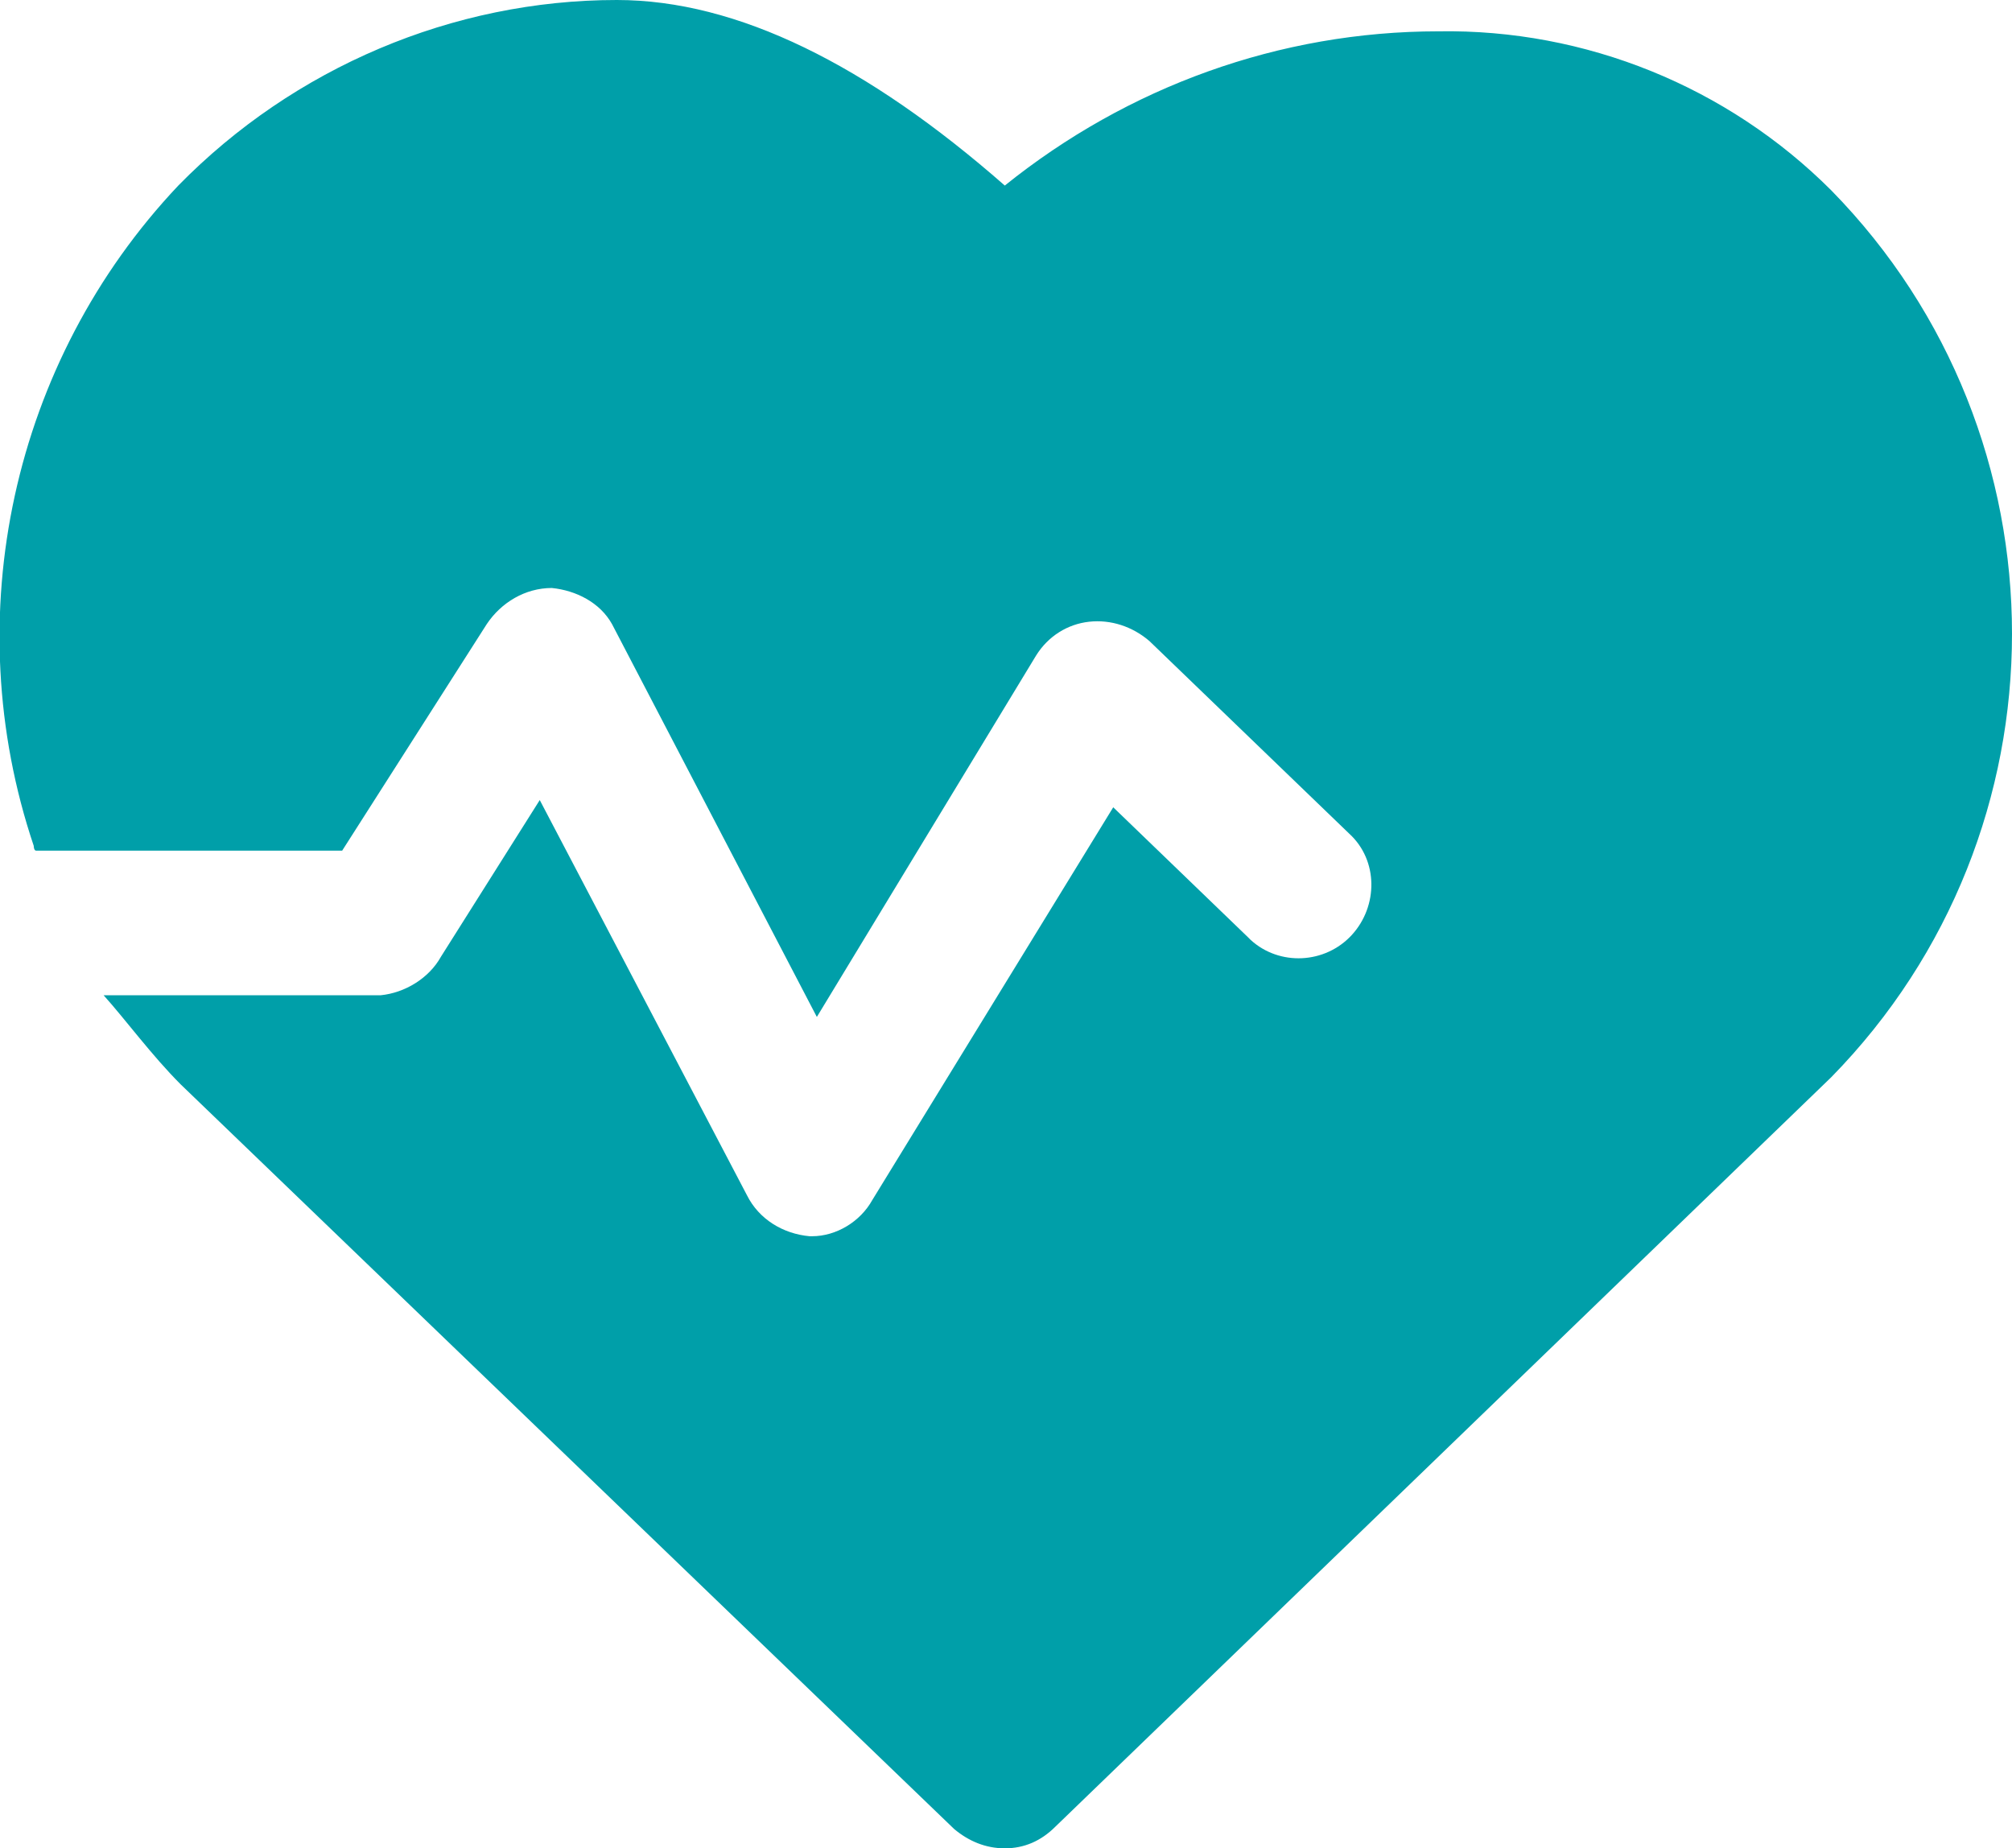
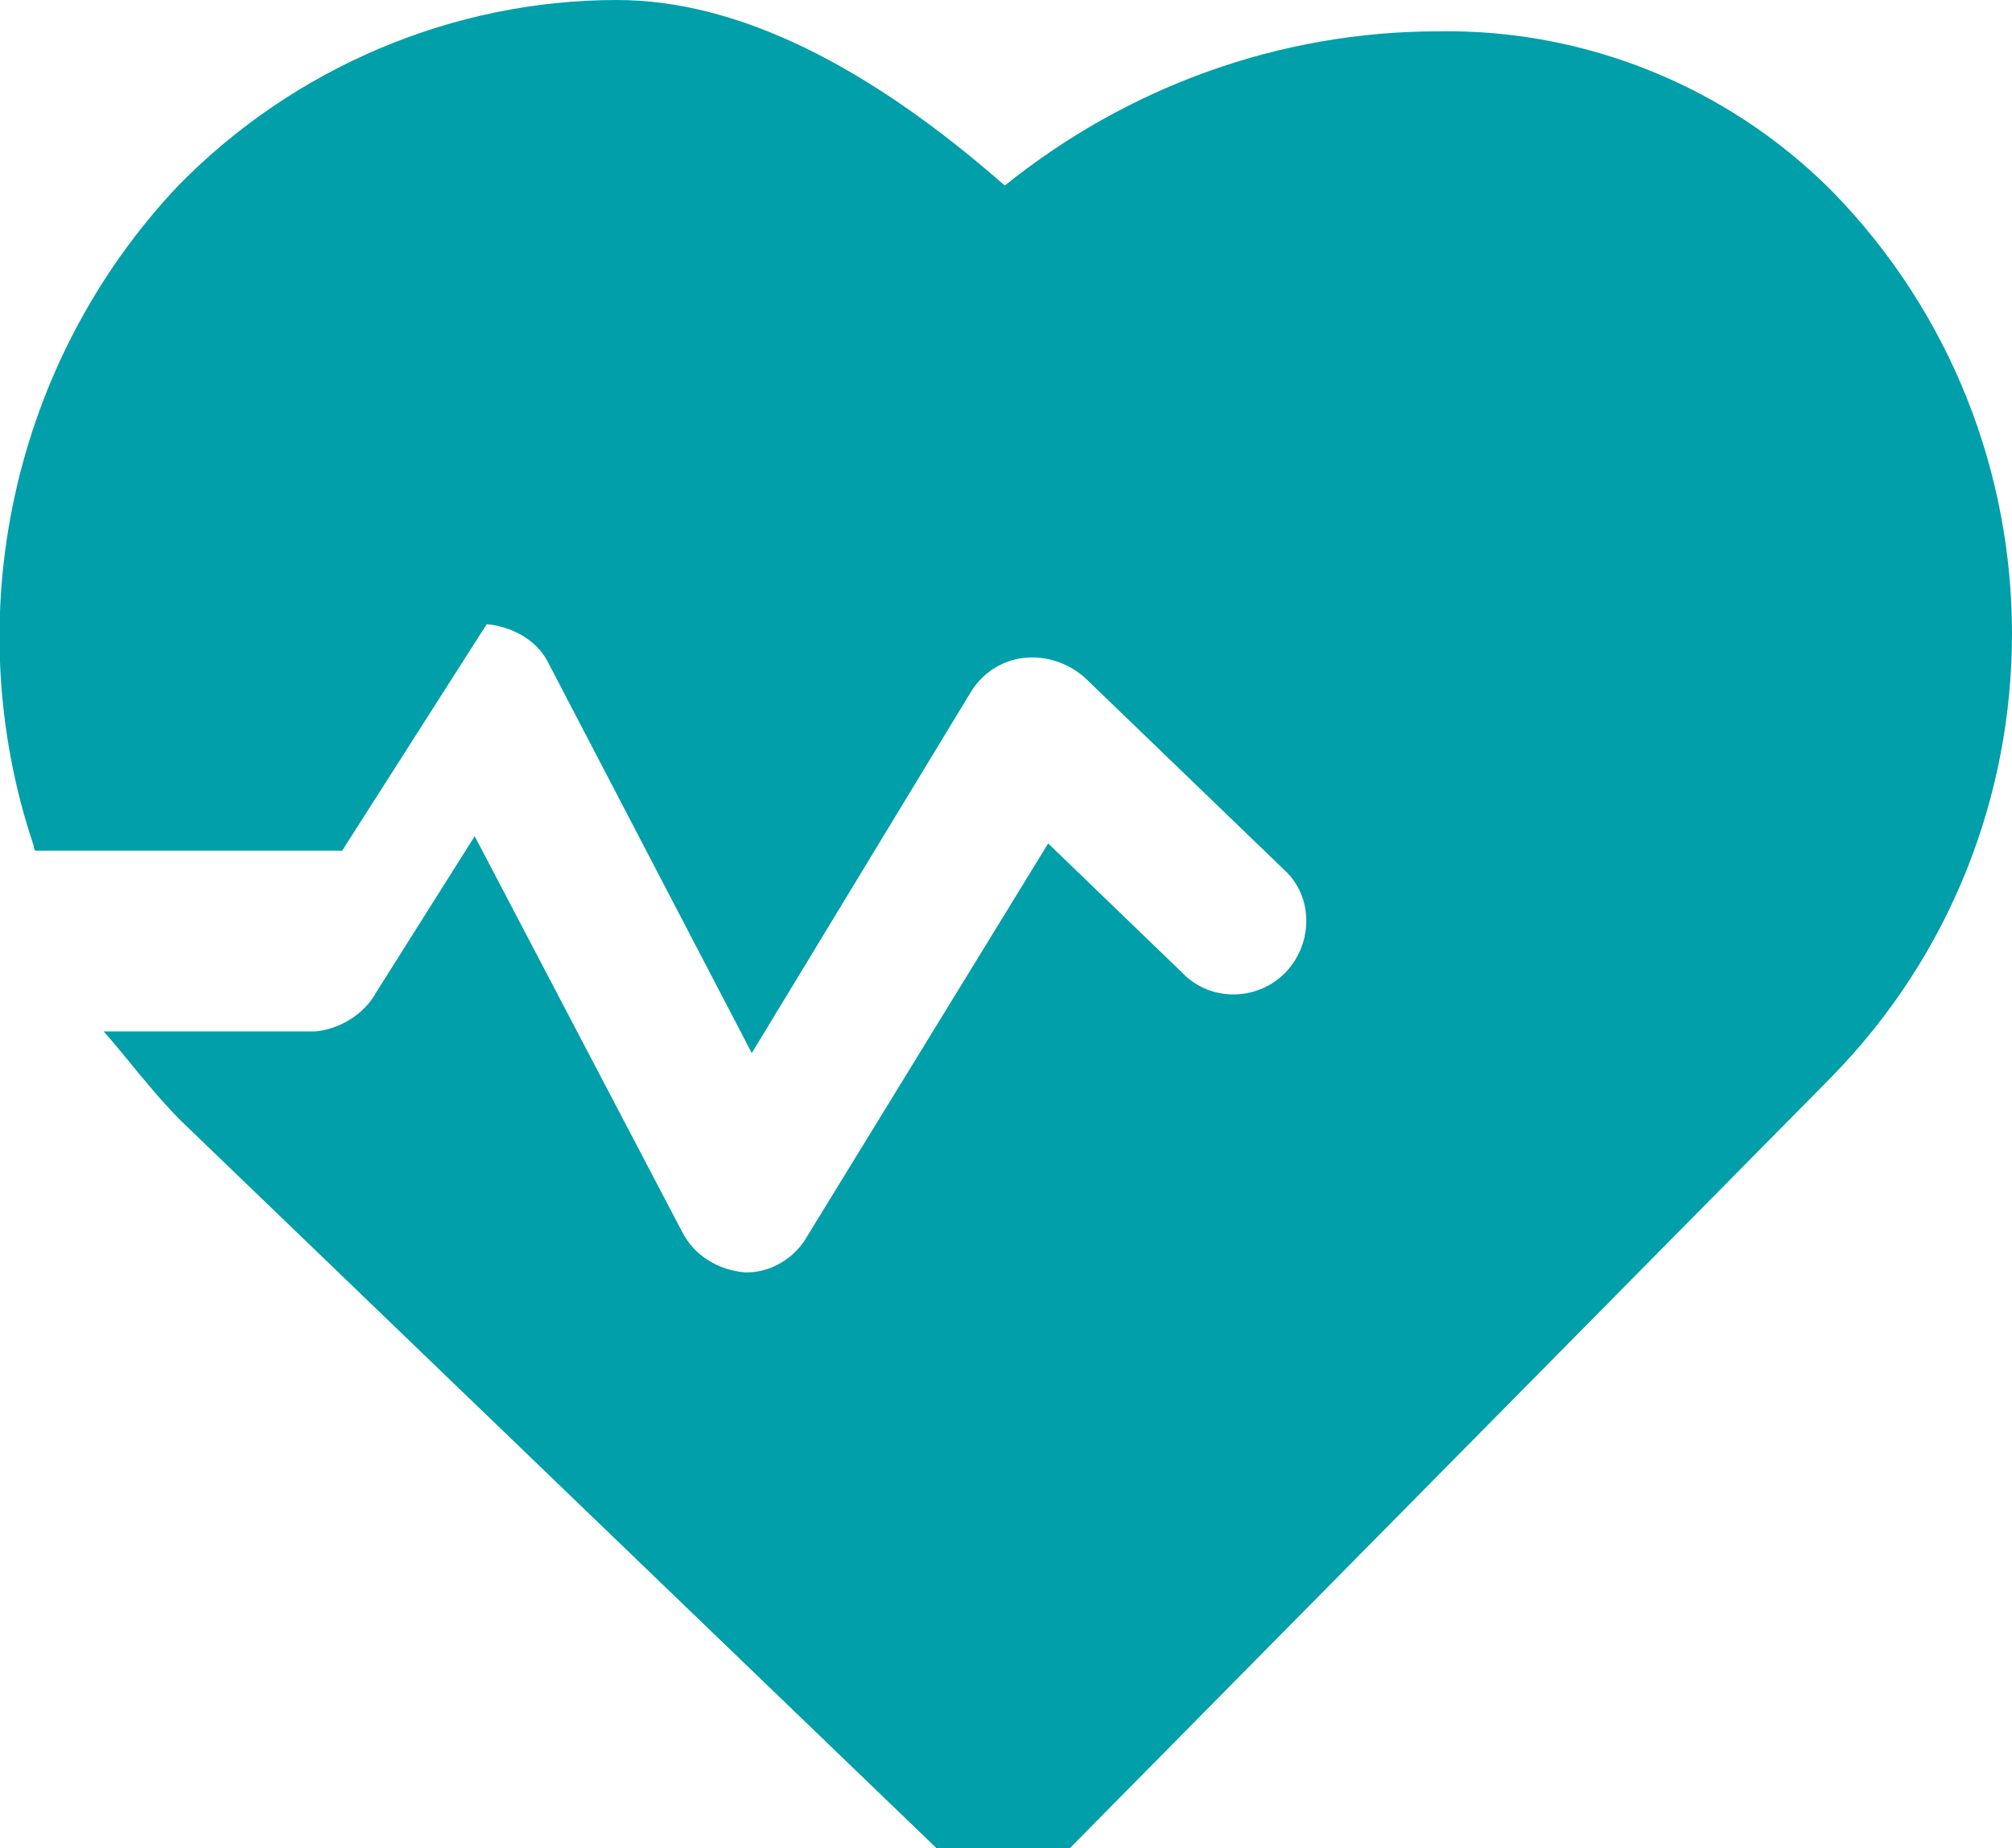
<svg xmlns="http://www.w3.org/2000/svg" version="1.1" id="Layer_1" x="0px" y="0px" viewBox="0 0 83.5 76.7" style="enable-background:new 0 0 83.5 76.7;" xml:space="preserve">
  <style type="text/css">
	.st0{fill:#009FA9;}
</style>
  <title>24</title>
-   <path class="st0" d="M59.7,1.3L59.7,1.3c-6.6,0-12.9,2.3-18,6.4C36,2.7,30.6,0,25.6,0C18.8,0,12.2,2.8,7.4,7.7  c-6.9,7.3-9.2,17.9-6,27.4c0,0,0,0.2,0.1,0.2h12.7l6-9.4c0.6-0.9,1.6-1.5,2.7-1.5c1,0.1,2,0.6,2.5,1.5l8.5,16.3l9.1-15  c0.5-0.8,1.3-1.3,2.2-1.4s1.8,0.2,2.5,0.8l8.3,8c1.2,1.1,1.2,3,0.1,4.2c-1.1,1.2-3,1.3-4.2,0.2c0,0,0,0-0.1-0.1l-5.6-5.4l-10,16.3  c-0.5,0.9-1.5,1.5-2.5,1.5h-0.1c-1.1-0.1-2.1-0.7-2.6-1.7l-8.6-16.4l-4.1,6.5c-0.5,0.9-1.5,1.5-2.5,1.6H4.3c0.9,1,2,2.5,3.2,3.7  l32.1,30.9c0.6,0.5,1.3,0.8,2.1,0.8s1.5-0.3,2.1-0.9L76,44.7c10-10.2,10-26.6,0-36.8C71.7,3.6,65.8,1.2,59.7,1.3z" />
+   <path class="st0" d="M59.7,1.3L59.7,1.3c-6.6,0-12.9,2.3-18,6.4C36,2.7,30.6,0,25.6,0C18.8,0,12.2,2.8,7.4,7.7  c-6.9,7.3-9.2,17.9-6,27.4c0,0,0,0.2,0.1,0.2h12.7l6-9.4c1,0.1,2,0.6,2.5,1.5l8.5,16.3l9.1-15  c0.5-0.8,1.3-1.3,2.2-1.4s1.8,0.2,2.5,0.8l8.3,8c1.2,1.1,1.2,3,0.1,4.2c-1.1,1.2-3,1.3-4.2,0.2c0,0,0,0-0.1-0.1l-5.6-5.4l-10,16.3  c-0.5,0.9-1.5,1.5-2.5,1.5h-0.1c-1.1-0.1-2.1-0.7-2.6-1.7l-8.6-16.4l-4.1,6.5c-0.5,0.9-1.5,1.5-2.5,1.6H4.3c0.9,1,2,2.5,3.2,3.7  l32.1,30.9c0.6,0.5,1.3,0.8,2.1,0.8s1.5-0.3,2.1-0.9L76,44.7c10-10.2,10-26.6,0-36.8C71.7,3.6,65.8,1.2,59.7,1.3z" />
</svg>